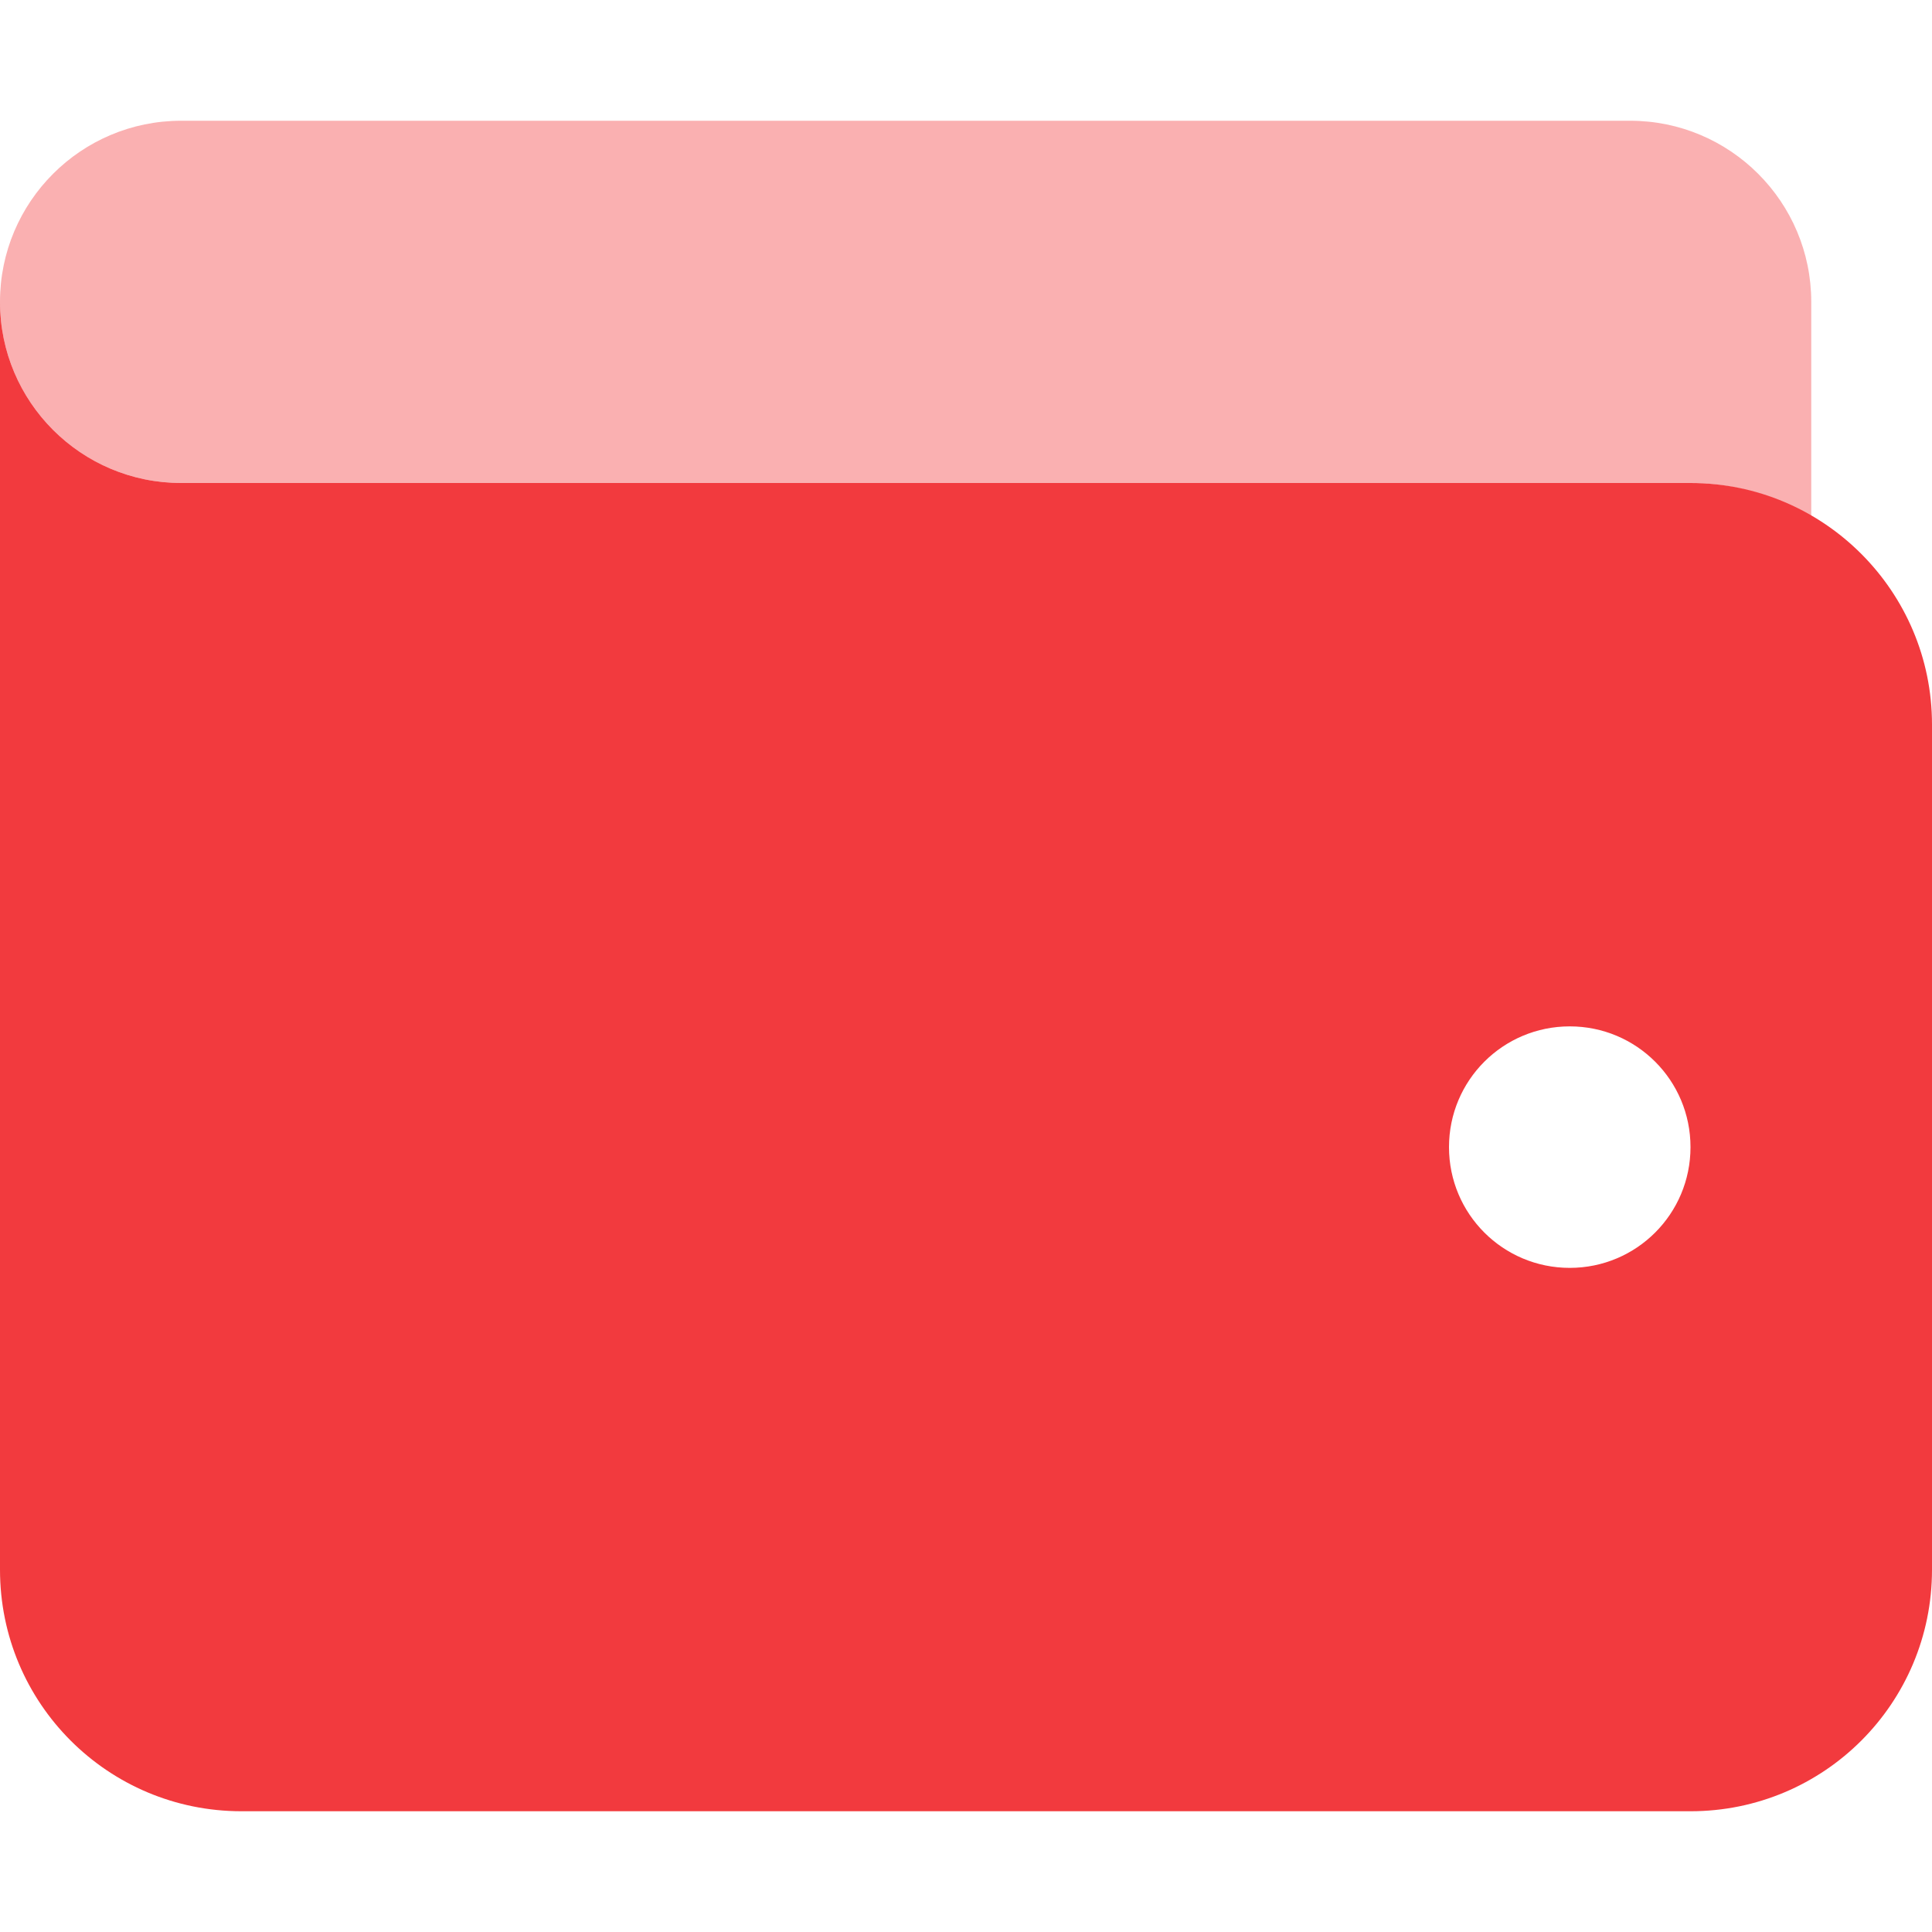
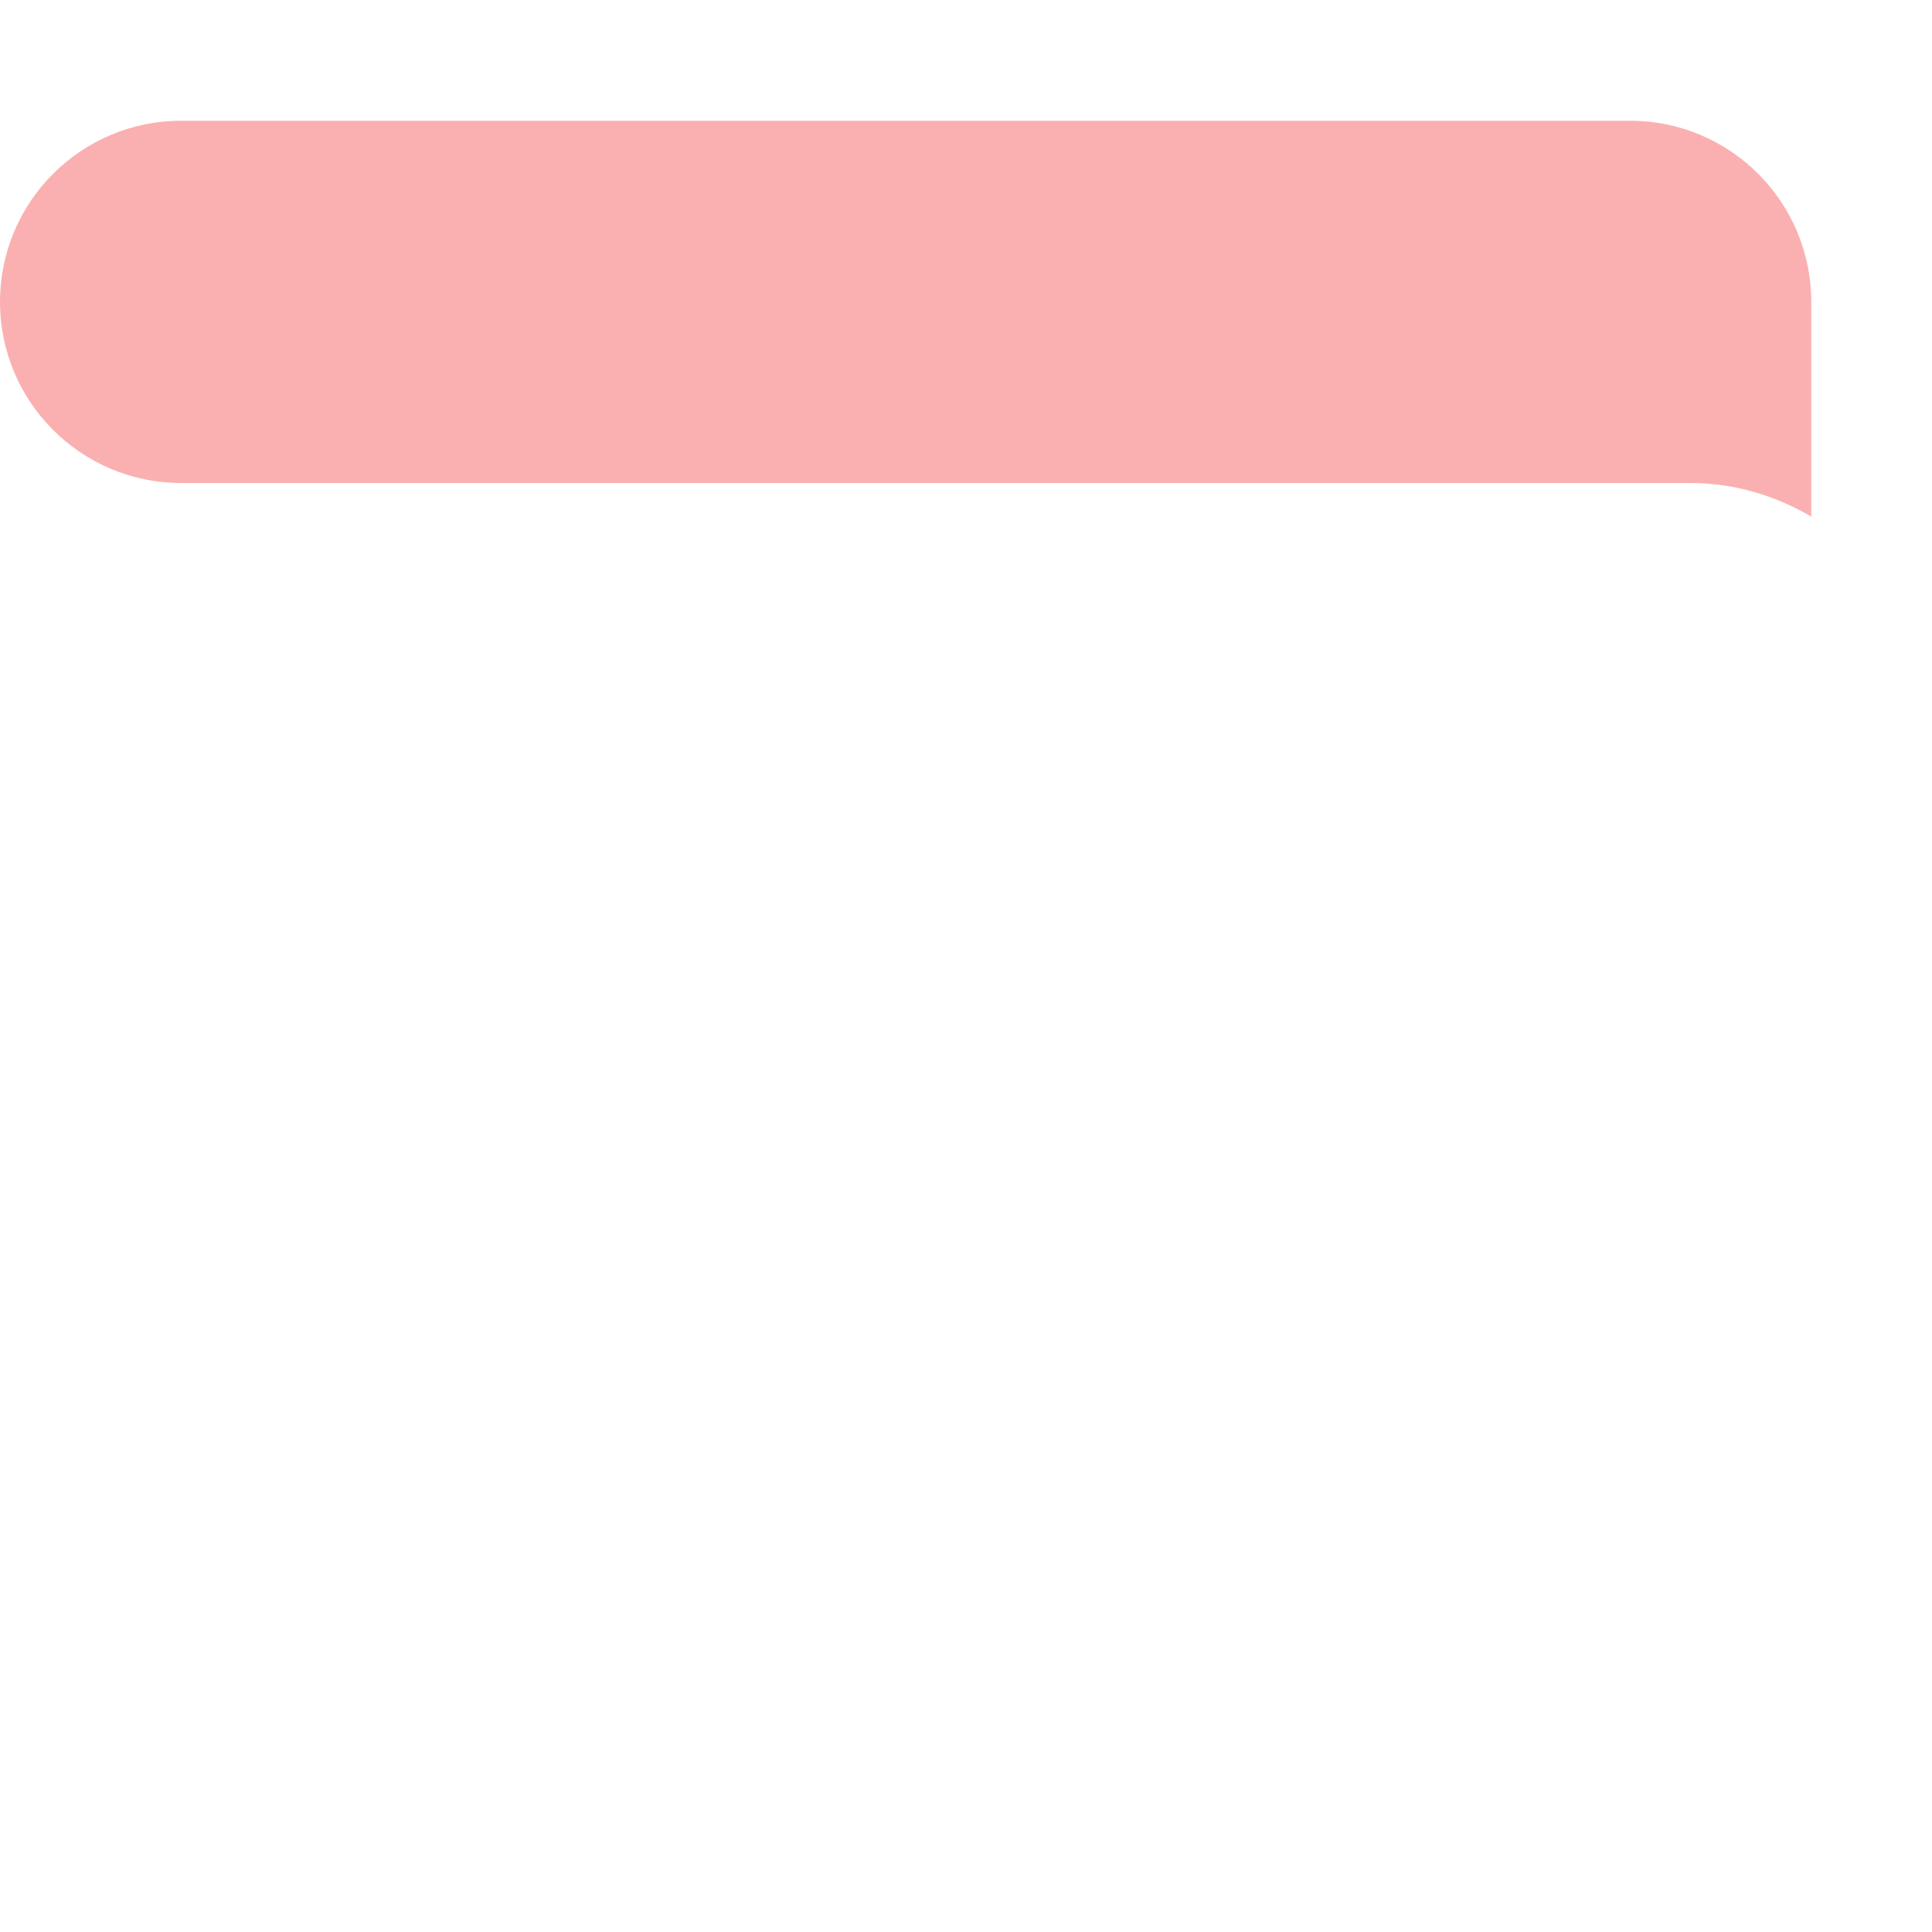
<svg xmlns="http://www.w3.org/2000/svg" version="1.1" id="Layer_1" x="0px" y="0px" viewBox="0 0 512 512" style="enable-background:new 0 0 512 512;" xml:space="preserve">
  <style type="text/css"> .st0{fill:#F23A3E;} .st1{opacity:0.4;fill:#F23A3E;enable-background:new ;} </style>
-   <path class="st0" d="M448,128H48c-26.5,0-48-21.5-48-48v336c0,35.4,28.6,64,64,64h384c35.4,0,64-28.6,64-64V192 C512,156.7,483.3,128,448,128z M416,336c-17.7,0-32-14.3-32-32s14.3-32,32-32s32,14.3,32,32C448,321.7,433.7,336,416,336z" />
  <path class="st1" d="M480,80v56.9c-9.4-5.5-20.3-8.9-32-8.9H48c-26.5,0-48-21.5-48-48s21.5-48,48-48h384C458.5,32,480,53.5,480,80z" />
</svg>